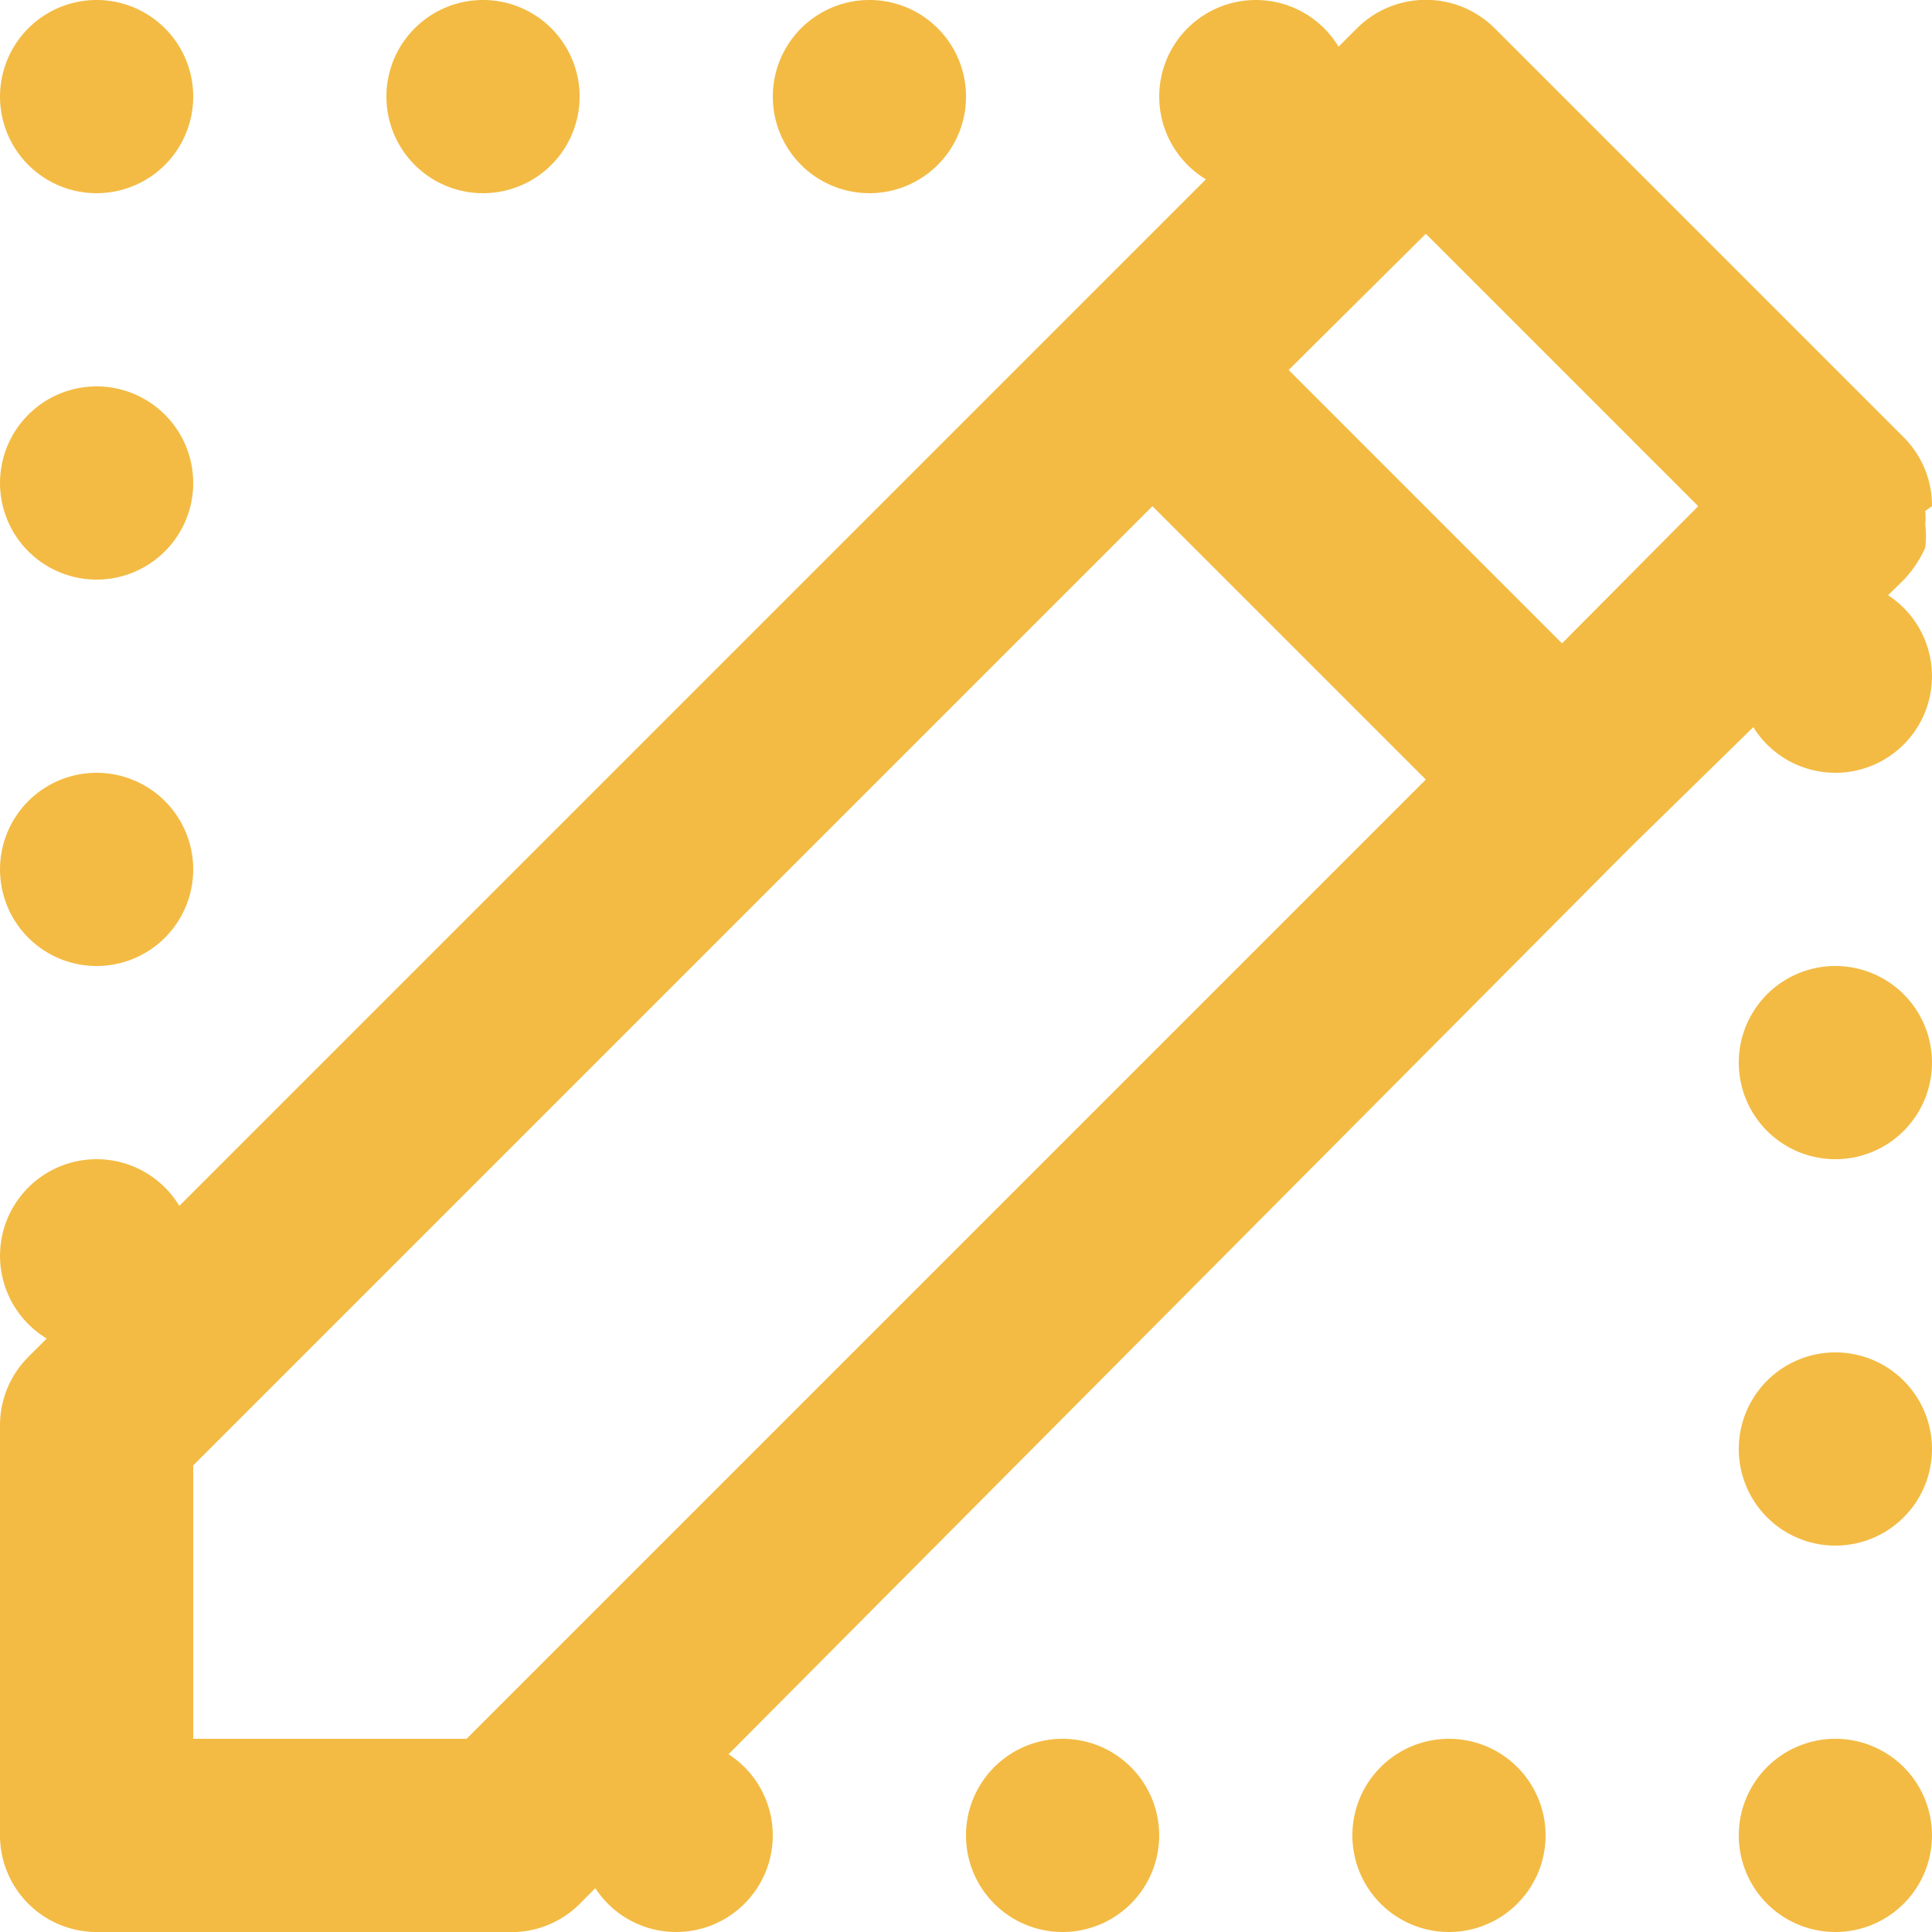
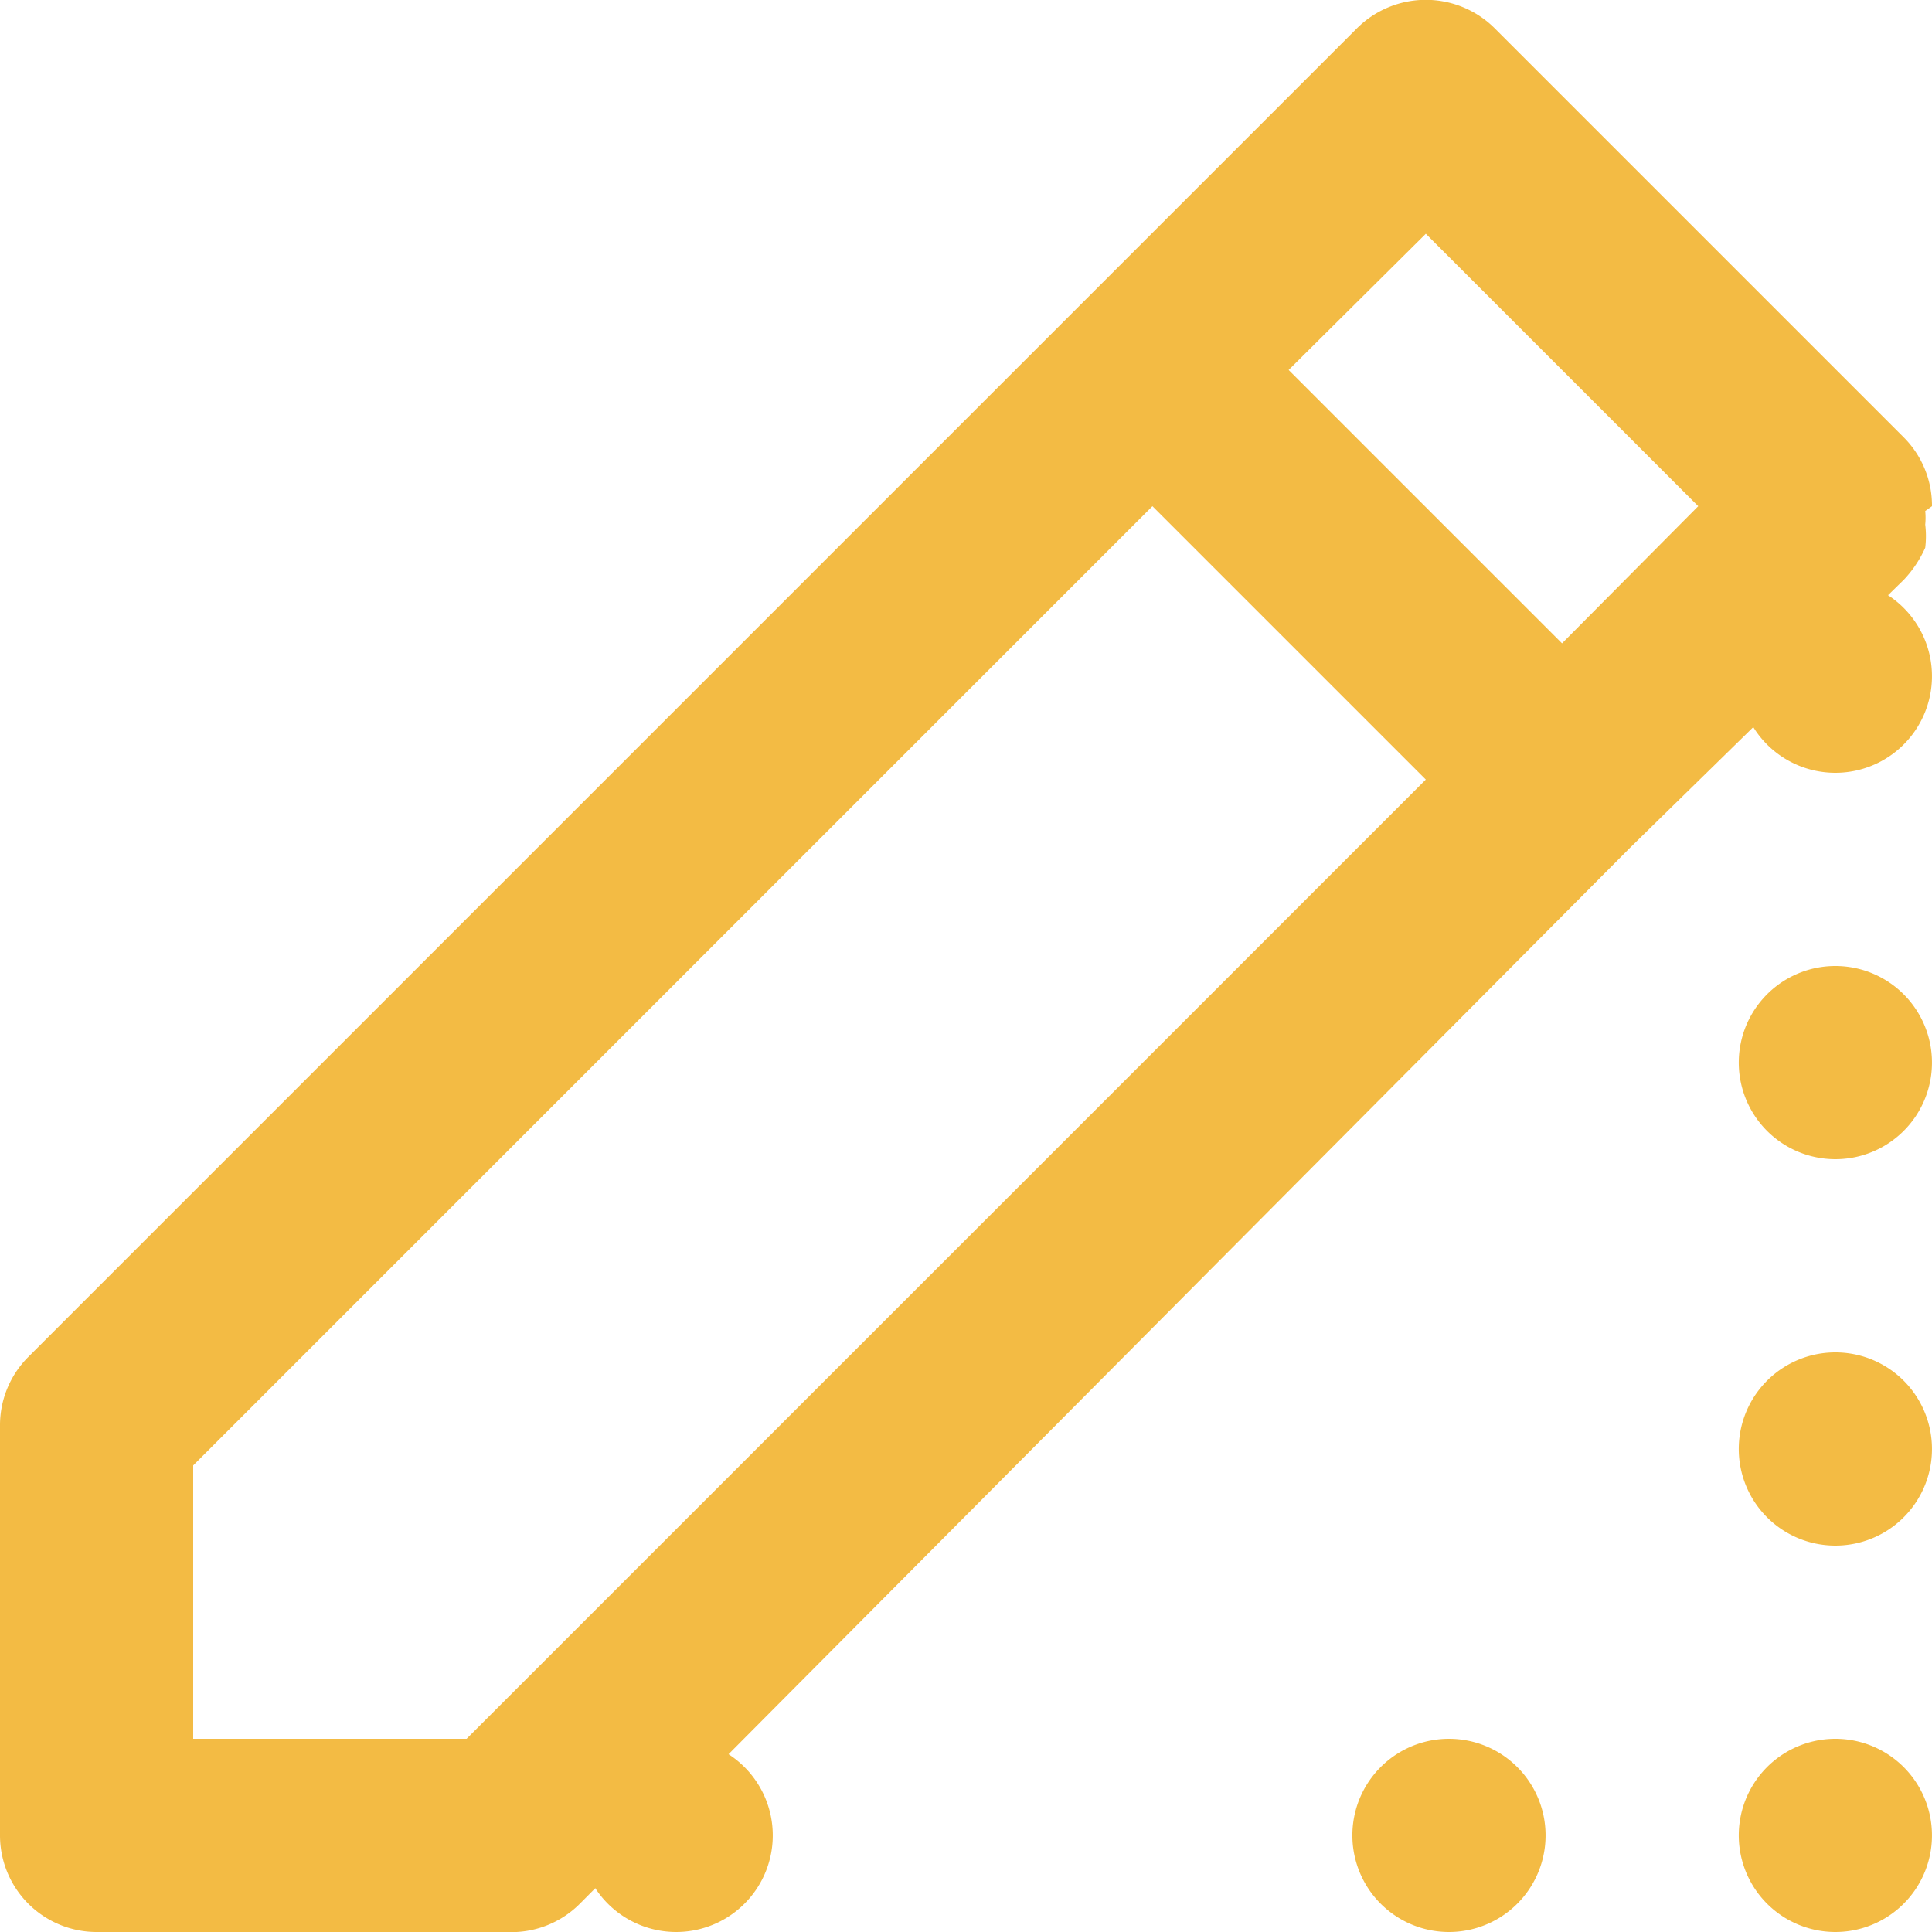
<svg xmlns="http://www.w3.org/2000/svg" width="20" height="20.001" viewBox="0 0 20 20.001">
  <g id="Raggruppa_189" data-name="Raggruppa 189" transform="translate(-1241 -283)">
    <path id="u_pen" d="M22,7.24a1,1,0,0,0-.29-.71L17.47,2.29a1.01,1.01,0,0,0-1.42,0L13.22,5.12,2.29,16.05a1,1,0,0,0-.29.71V21a1,1,0,0,0,1,1H7.24A1,1,0,0,0,8,21.71L18.87,10.78,21.71,8a1.188,1.188,0,0,0,.22-.33.993.993,0,0,0,0-.24.7.7,0,0,0,0-.14ZM6.83,20H4V17.17l9.93-9.93,2.83,2.83ZM18.17,8.66,15.34,5.83l1.42-1.41,2.82,2.82Z" transform="translate(1239 281)" fill="#f3bb44" />
-     <path id="u_border-alt" d="M11.5,18.5a1,1,0,1,0,.707.293A1,1,0,0,0,11.5,18.5Zm4,0a1,1,0,1,0,.707.293A1,1,0,0,0,15.5,18.5Zm-8,0a1,1,0,1,0,.707.293A1,1,0,0,0,7.5,18.5Zm12-12a1,1,0,1,0,.707.293A1,1,0,0,0,19.5,6.5Zm0,4a1,1,0,1,0,.707.293A1,1,0,0,0,19.5,10.5Zm0,4a1,1,0,1,0,.707.293A1,1,0,0,0,19.5,14.5Zm0,4a1,1,0,1,0,.707.293A1,1,0,0,0,19.5,18.5Z" transform="translate(1240.5 282.5)" fill="#f3bb44" />
-     <path id="u_border-alt-2" data-name="u_border-alt" d="M15.5,8.5a1,1,0,1,0-.707-.293A1,1,0,0,0,15.5,8.5Zm-4,0a1,1,0,1,0-.707-.293A1,1,0,0,0,11.5,8.5Zm8,0a1,1,0,1,0-.707-.293A1,1,0,0,0,19.5,8.5Zm-12,12a1,1,0,1,0-.707-.293A1,1,0,0,0,7.5,20.5Zm0-4a1,1,0,1,0-.707-.293A1,1,0,0,0,7.5,16.5Zm0-4a1,1,0,1,0-.707-.293A1,1,0,0,0,7.5,12.5Zm0-4a1,1,0,1,0-.707-.293A1,1,0,0,0,7.5,8.5Z" transform="translate(1234.5 276.5)" fill="#f3bb44" />
+     <path id="u_border-alt" d="M11.5,18.5A1,1,0,0,0,11.5,18.5Zm4,0a1,1,0,1,0,.707.293A1,1,0,0,0,15.5,18.5Zm-8,0a1,1,0,1,0,.707.293A1,1,0,0,0,7.5,18.5Zm12-12a1,1,0,1,0,.707.293A1,1,0,0,0,19.5,6.5Zm0,4a1,1,0,1,0,.707.293A1,1,0,0,0,19.5,10.5Zm0,4a1,1,0,1,0,.707.293A1,1,0,0,0,19.5,14.5Zm0,4a1,1,0,1,0,.707.293A1,1,0,0,0,19.5,18.5Z" transform="translate(1240.5 282.5)" fill="#f3bb44" />
  </g>
</svg>